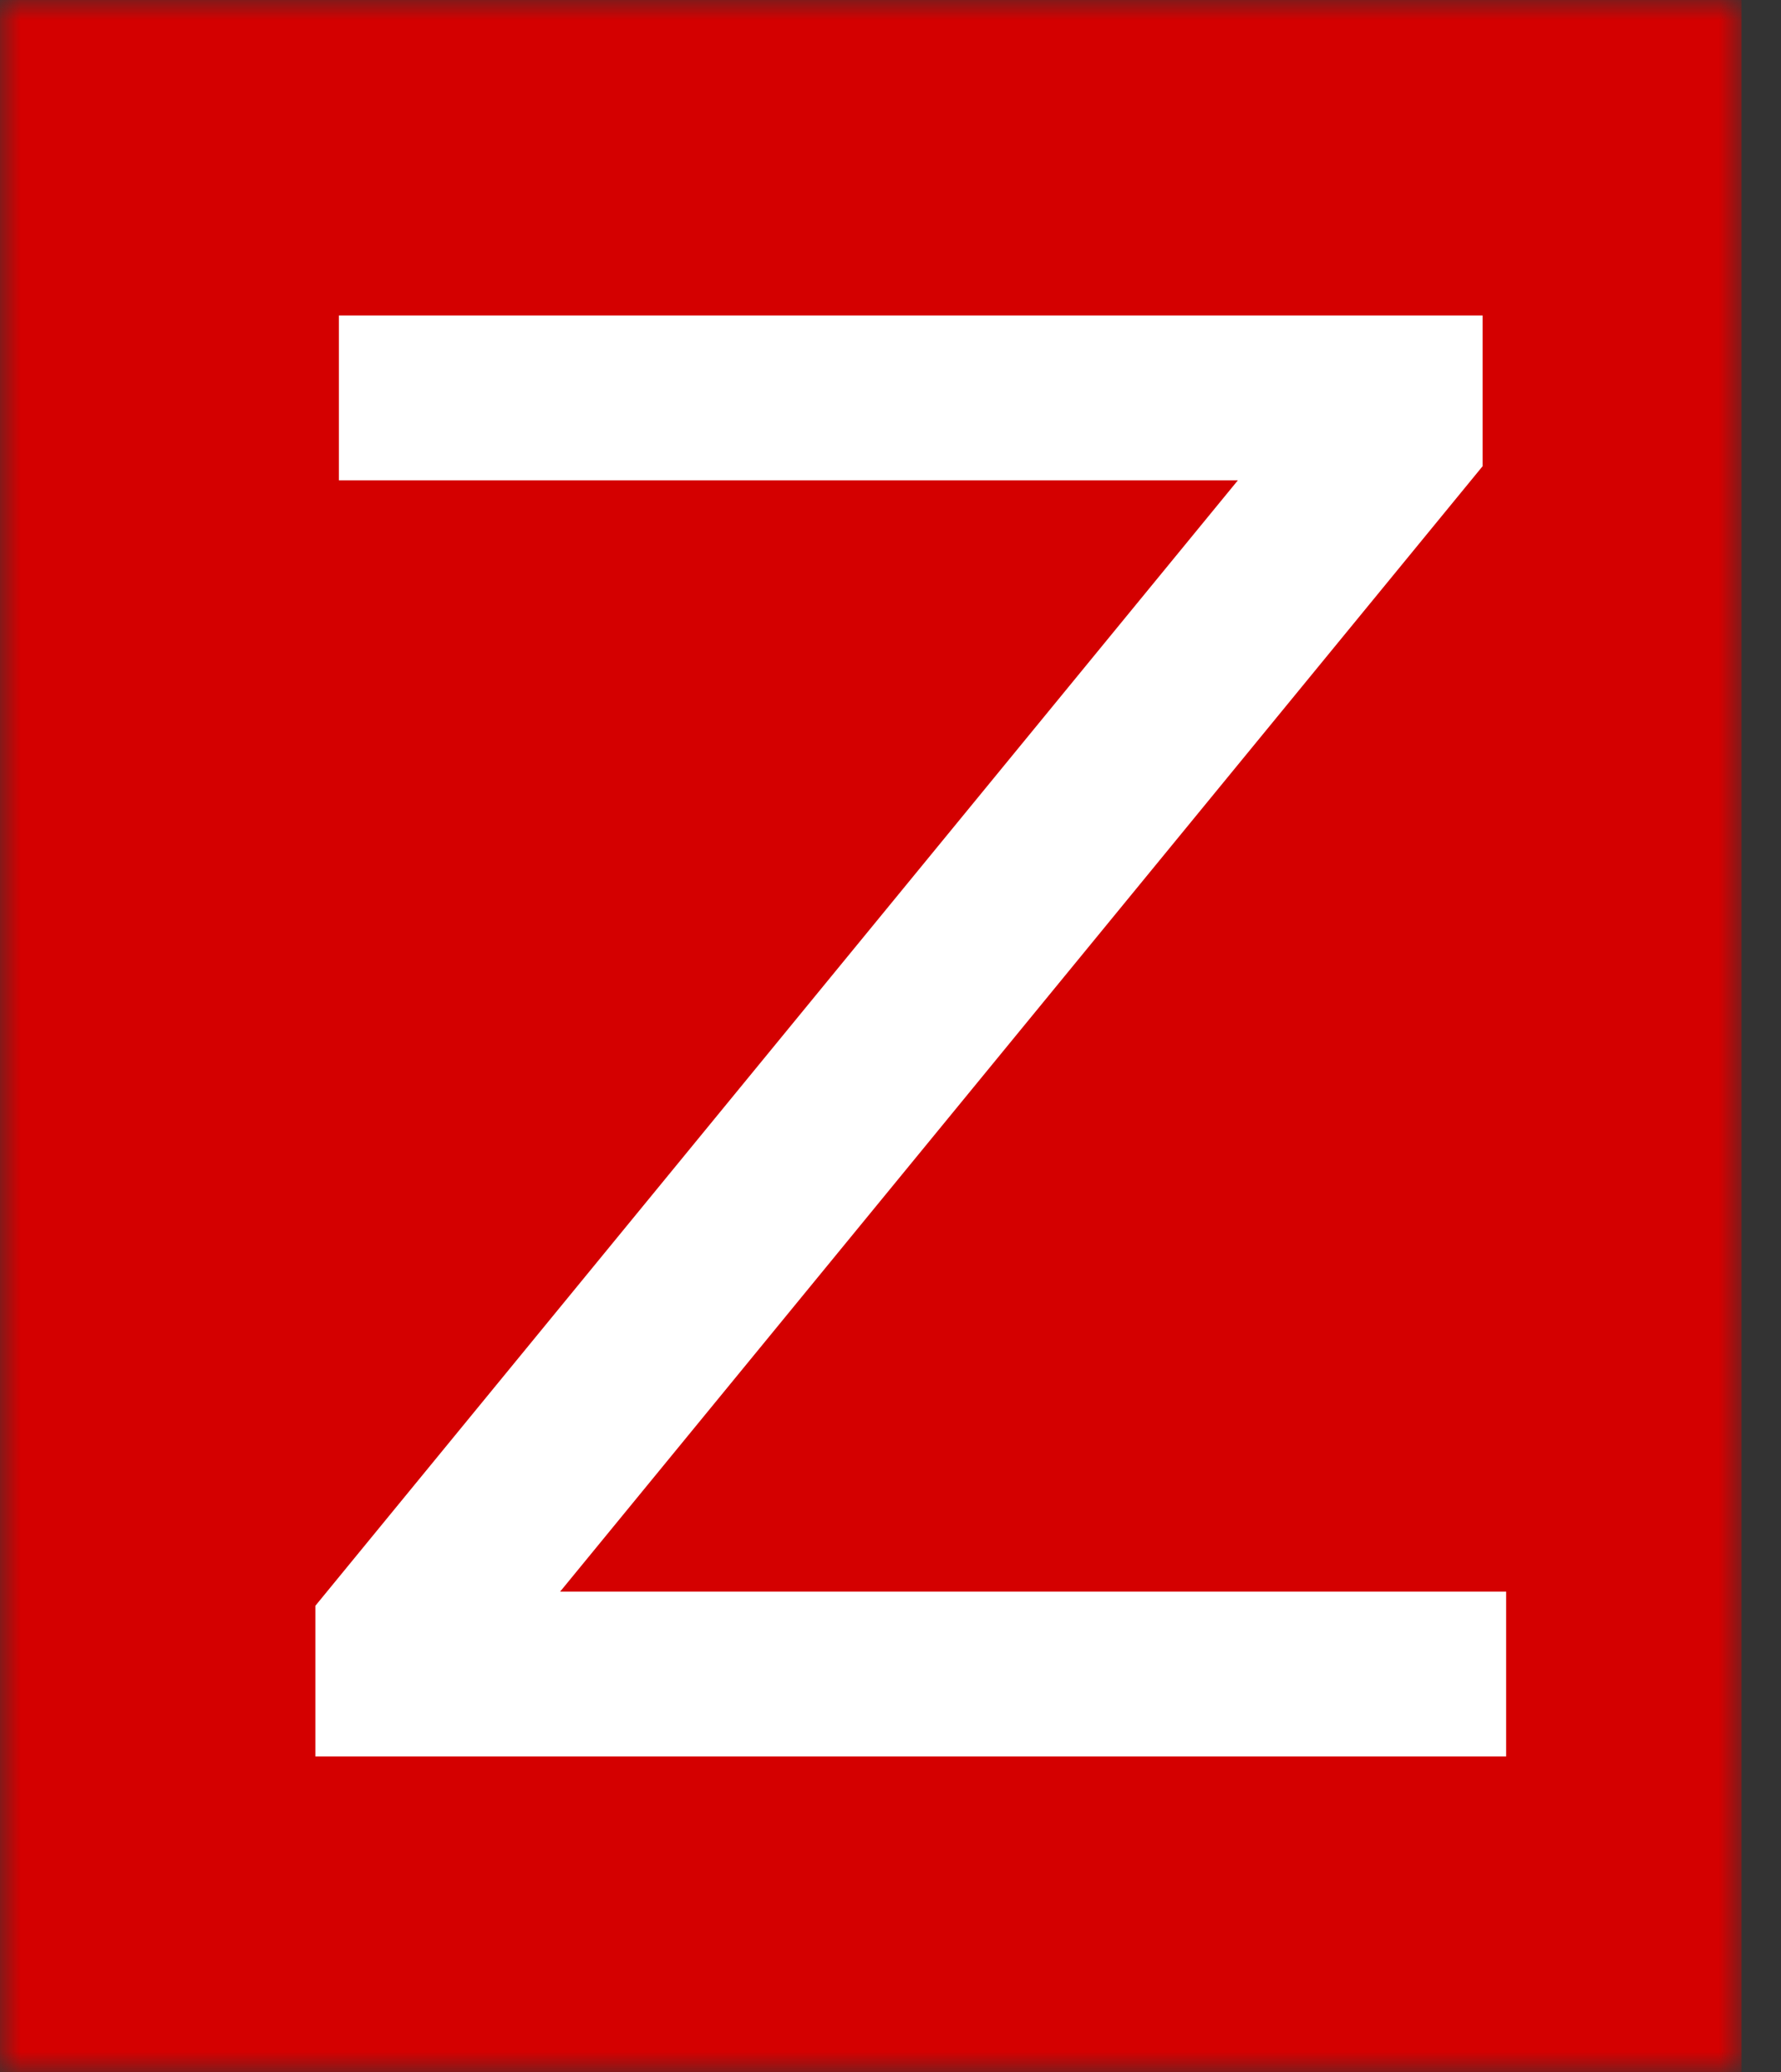
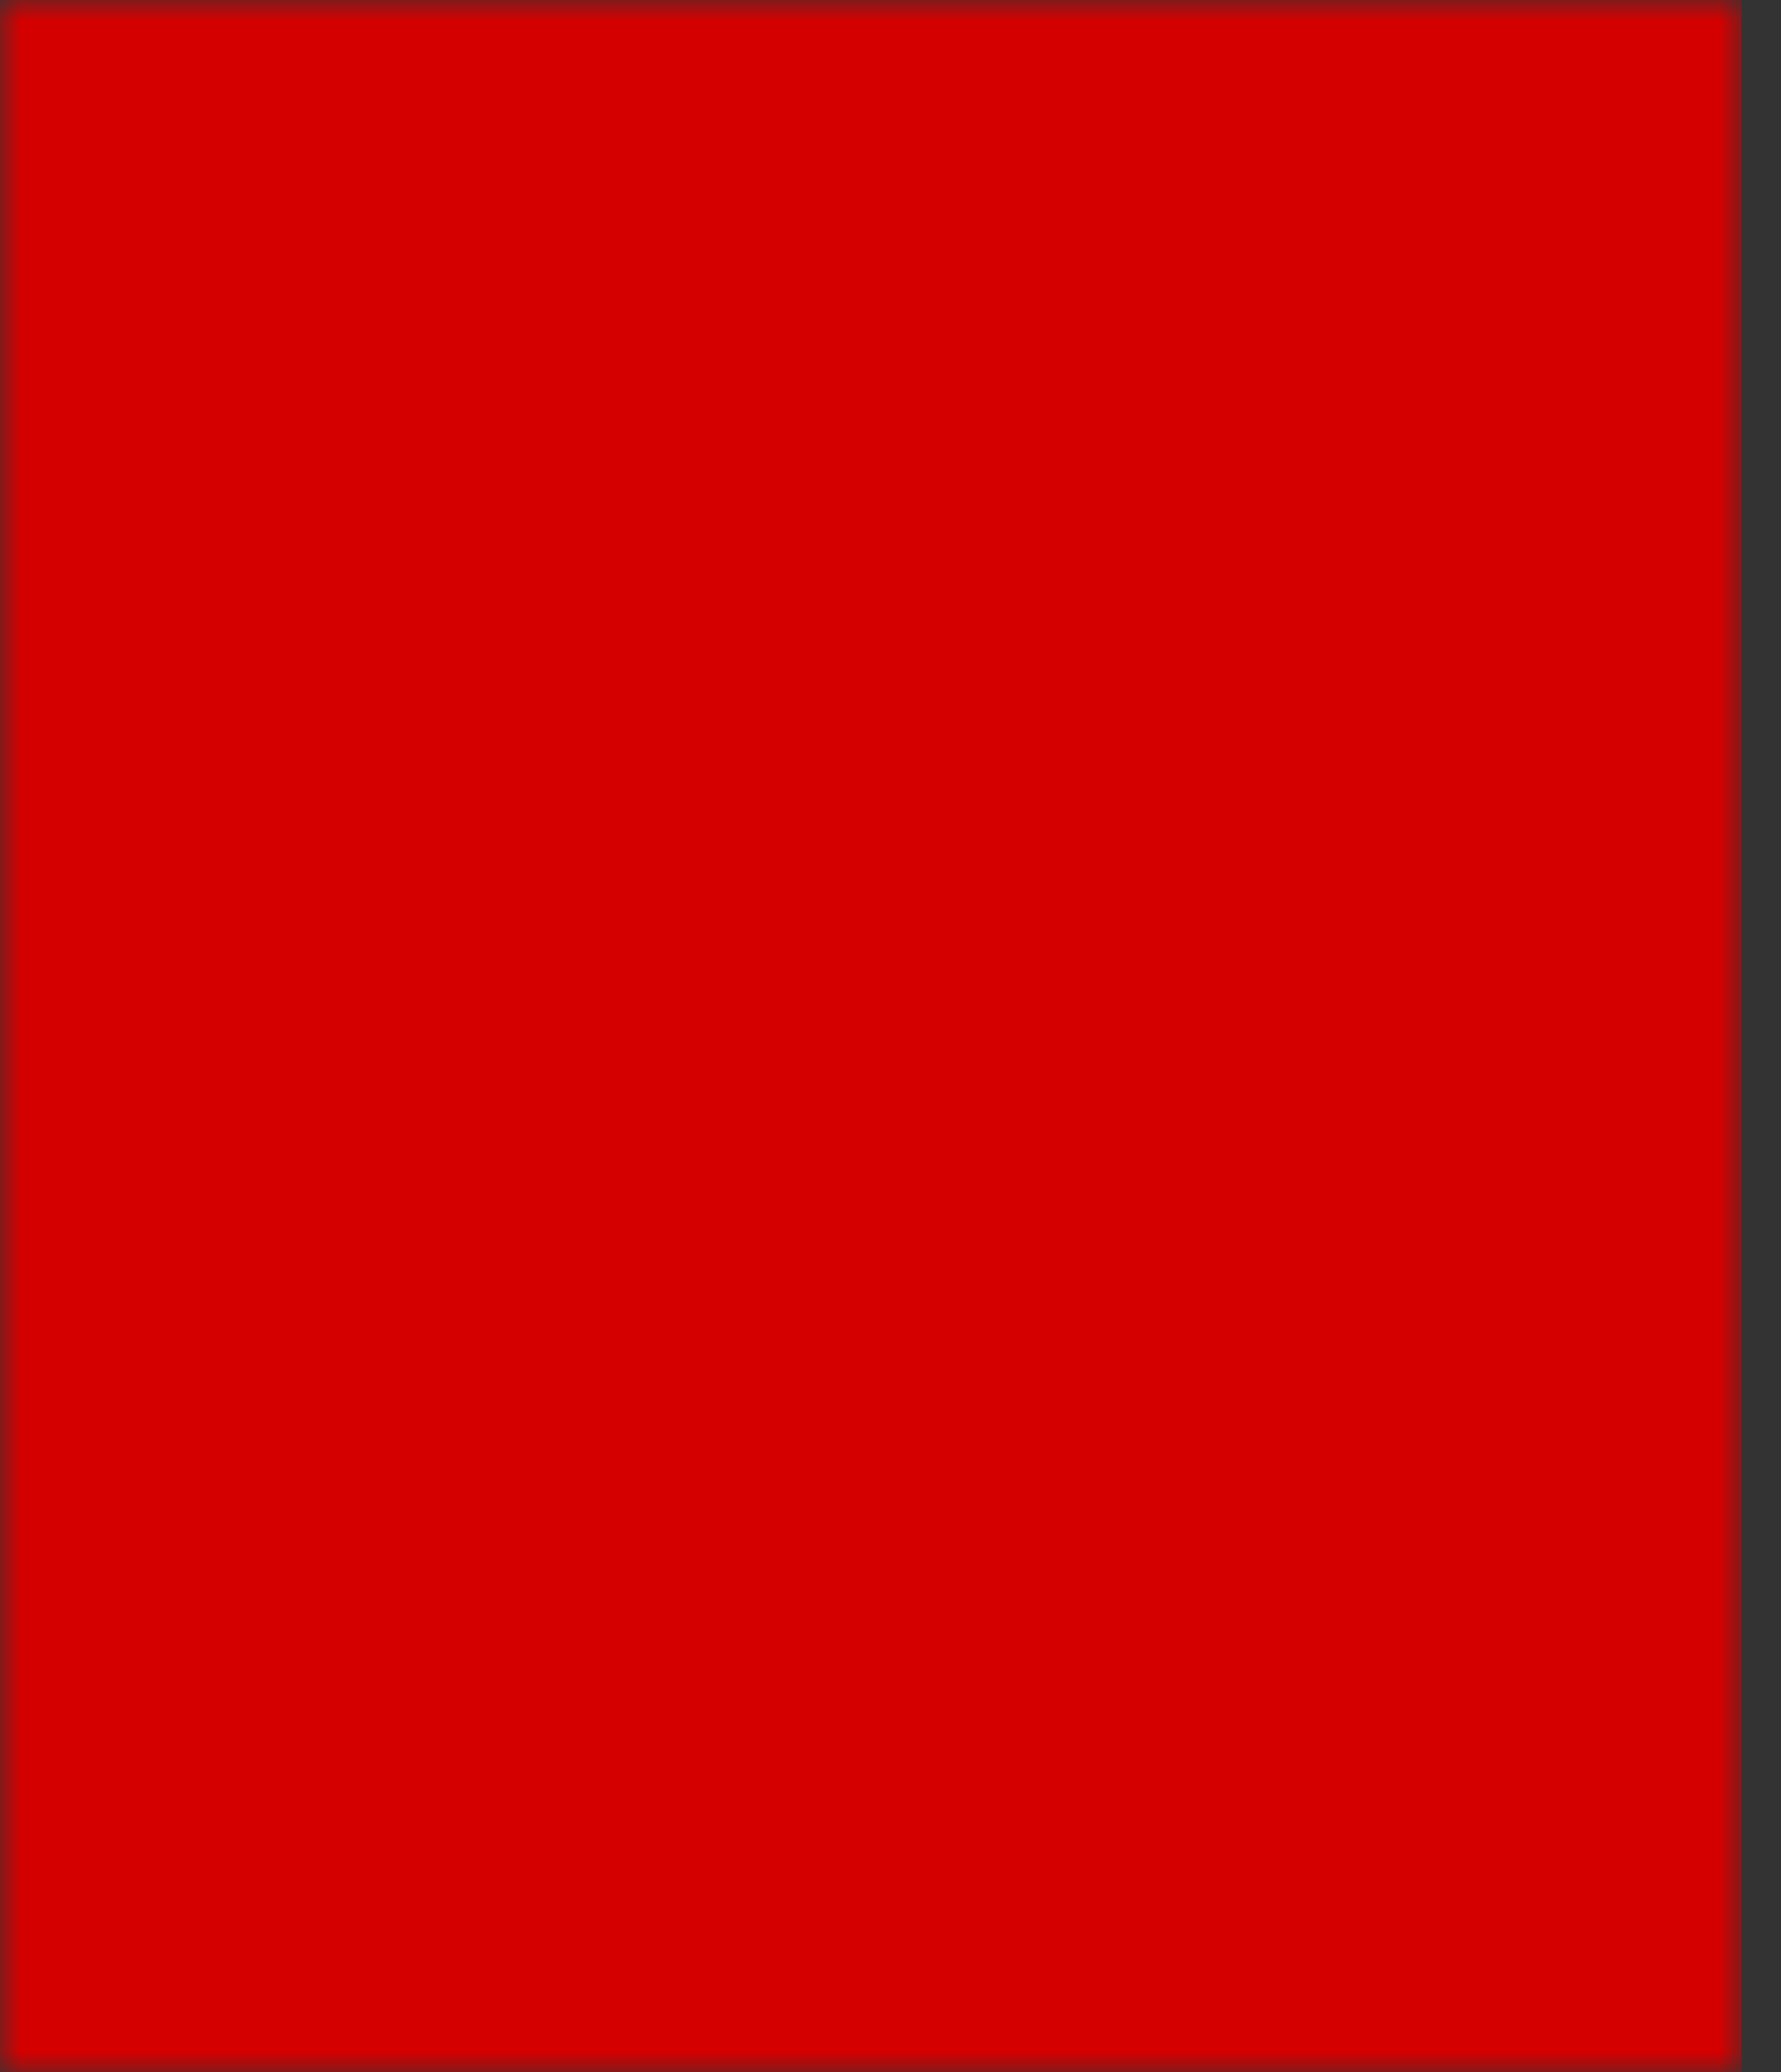
<svg xmlns="http://www.w3.org/2000/svg" width="43" height="50" viewBox="0 0 43 50" fill="none">
  <rect x="0" y="0" width="43" height="50" fill="#333333" stroke="none" />
  <mask id="mask0_1_7950" style="mask-type:luminance" maskUnits="userSpaceOnUse" x="0" y="0" width="43" height="50">
    <path d="M42.046 0H0V50H42.046V0Z" fill="white" />
  </mask>
  <g mask="url(#mask0_1_7950)">
    <path d="M42.046 0H0V50H42.046V0Z" fill="#D40000" />
  </g>
  <mask id="mask1_1_7950" style="mask-type:luminance" maskUnits="userSpaceOnUse" x="0" y="0" width="43" height="50">
-     <path d="M42.046 0H0V50H42.046V0Z" fill="white" />
-   </mask>
+     </mask>
  <g mask="url(#mask1_1_7950)">
    <path d="M8.182 7.613H35.796V11.25L13.523 38.409H36.364V42.386H7.614V38.75L29.887 11.591H8.182V7.613Z" fill="white" />
  </g>
</svg>